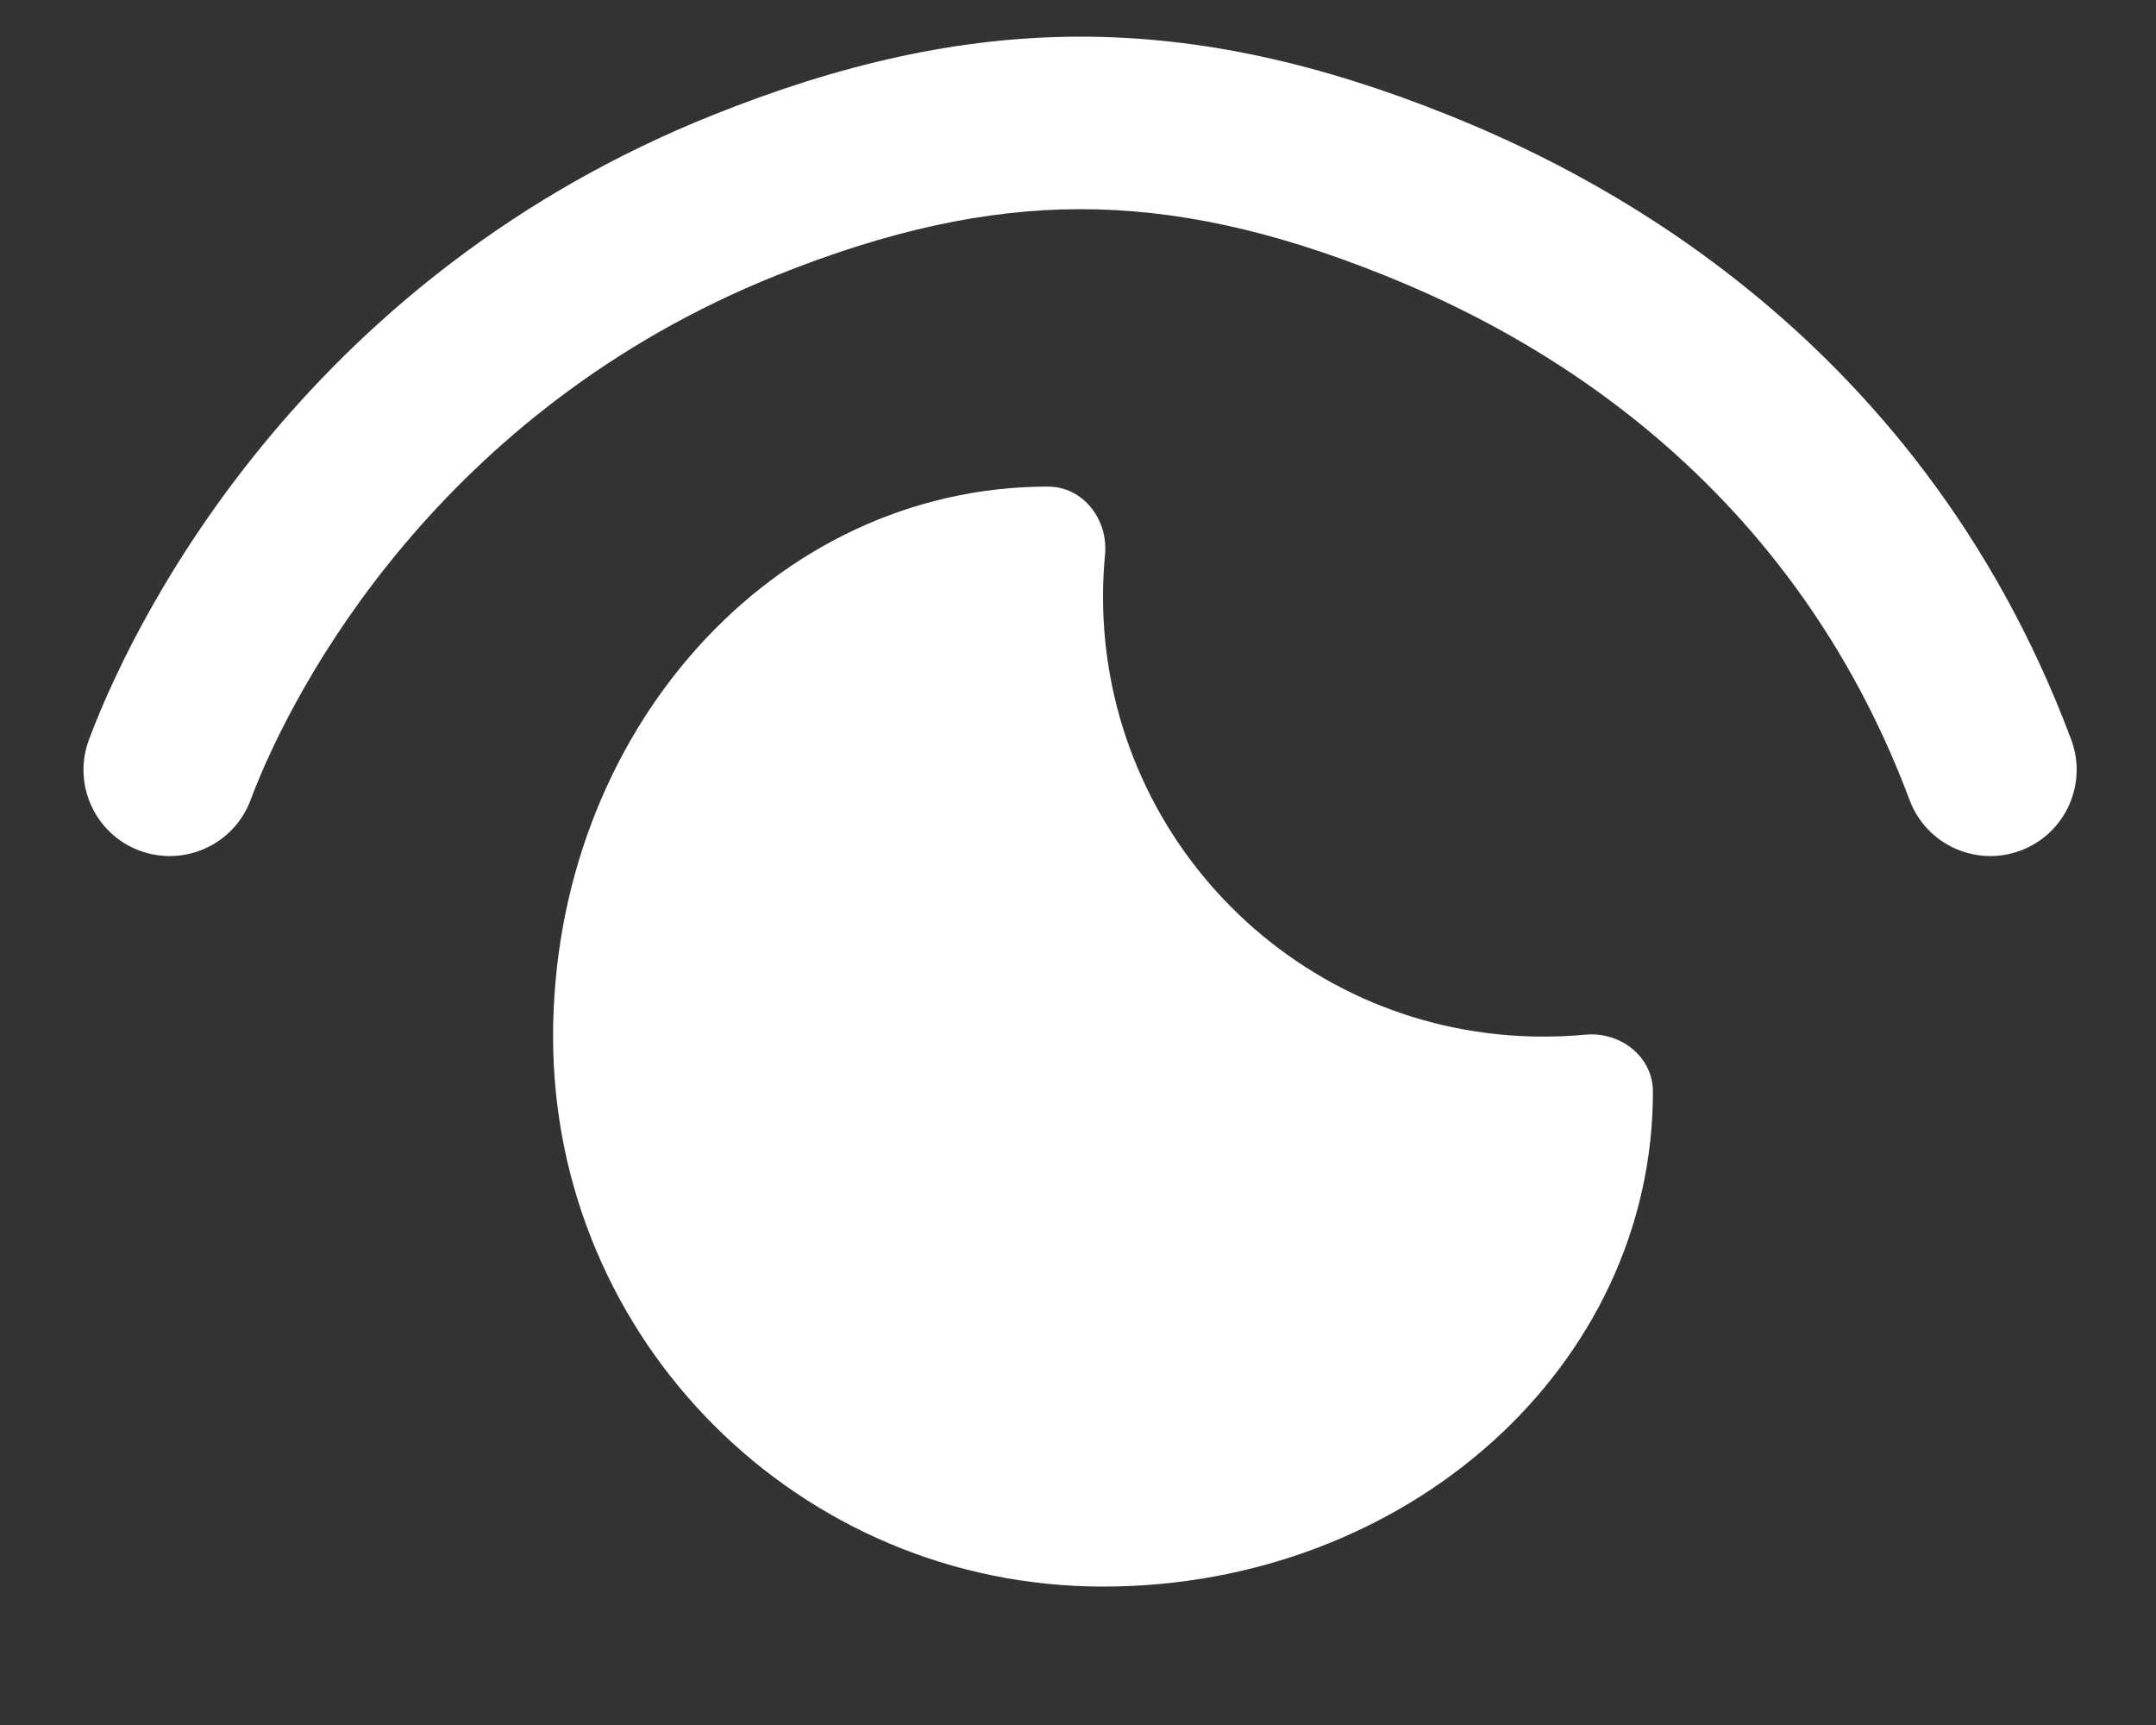
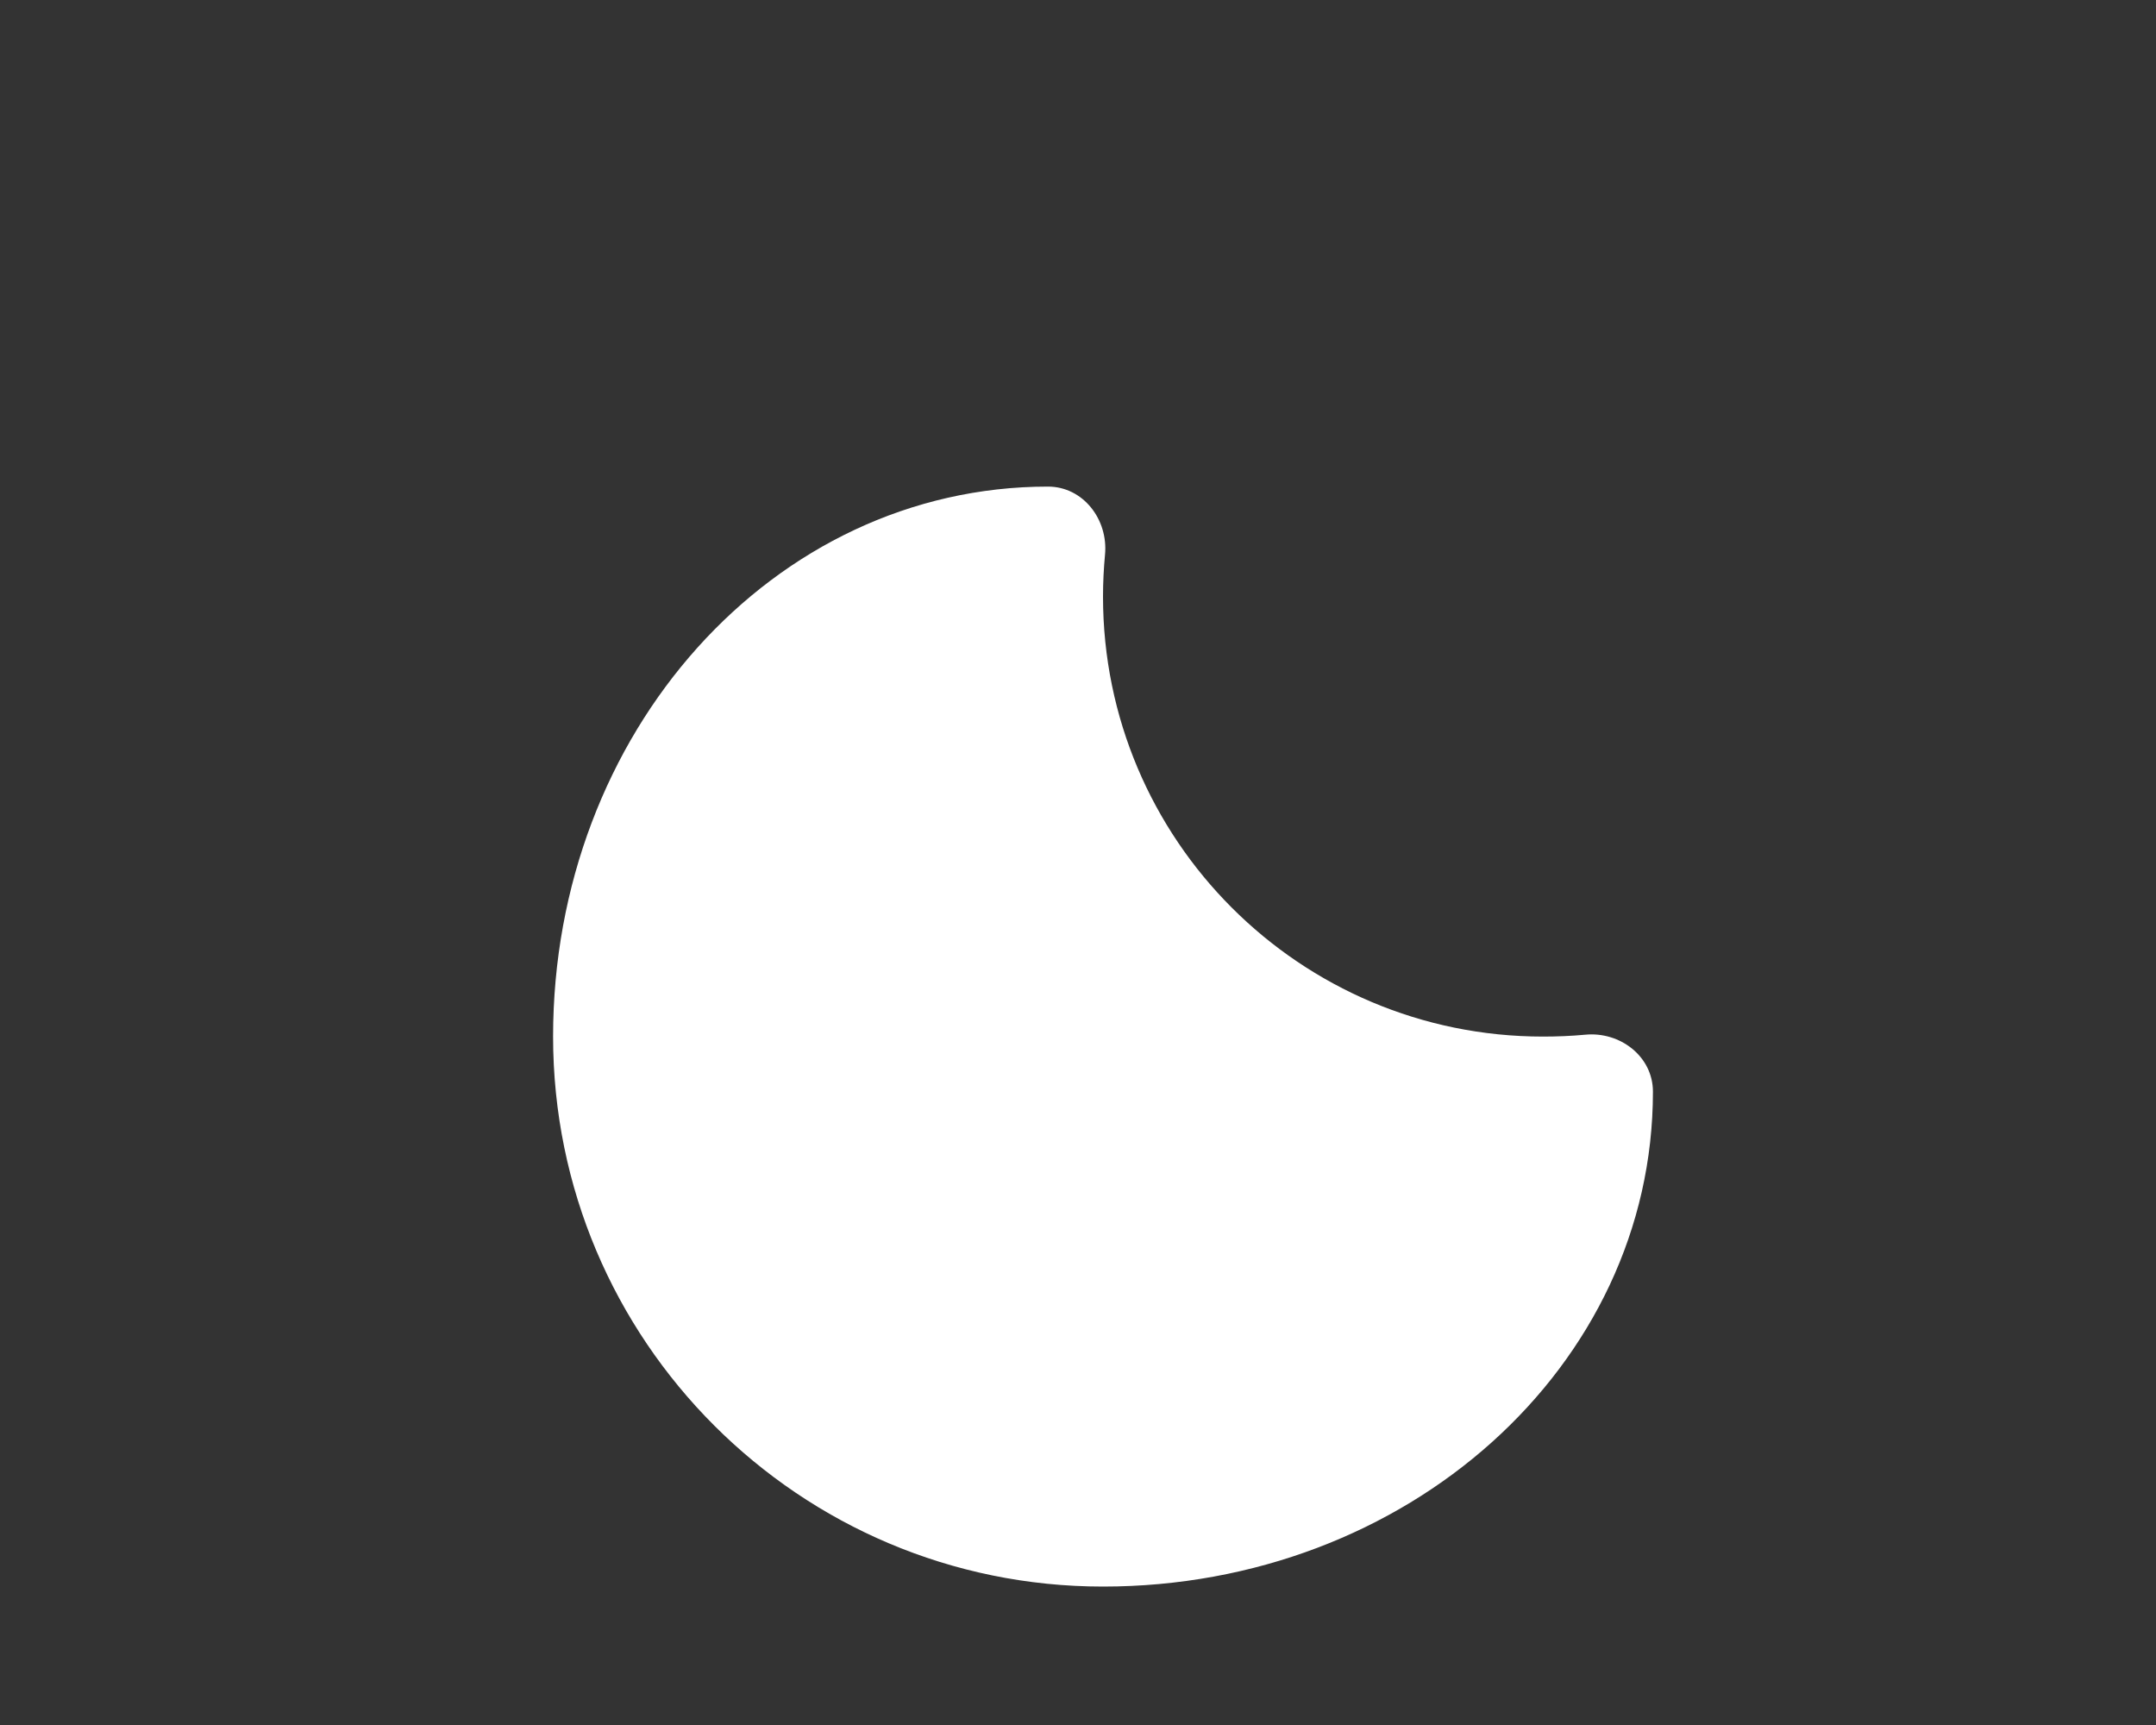
<svg xmlns="http://www.w3.org/2000/svg" width="15" height="12" viewBox="0 0 15 12" fill="none">
  <rect x="0" y="0" width="15" height="12" fill="#333333" stroke="none" />
-   <path fill-rule="evenodd" clip-rule="evenodd" d="M7.515 1.455C6.859 1.456 6.185 1.602 5.404 1.915C3.068 2.851 2.042 4.768 1.743 5.566C1.627 5.876 1.281 6.033 0.97 5.917C0.66 5.801 0.503 5.455 0.619 5.145C0.987 4.164 2.197 1.907 4.958 0.801C5.844 0.446 6.67 0.256 7.514 0.255C8.358 0.255 9.185 0.443 10.071 0.798C10.948 1.15 13.32 2.234 14.41 5.145C14.526 5.455 14.368 5.801 14.058 5.917C13.748 6.033 13.402 5.876 13.286 5.566C12.376 3.135 10.401 2.224 9.624 1.912C8.844 1.599 8.171 1.455 7.515 1.455Z" fill="white" />
  <path fill-rule="evenodd" clip-rule="evenodd" d="M11.5 7.594C11.5 7.349 11.271 7.174 11.028 7.198C10.931 7.207 10.834 7.211 10.735 7.211C9.044 7.211 7.674 5.841 7.674 4.15C7.674 4.052 7.679 3.954 7.688 3.858C7.711 3.614 7.536 3.385 7.291 3.385C5.378 3.385 3.848 5.098 3.848 7.211C3.848 9.324 5.561 11.037 7.674 11.037C9.787 11.037 11.5 9.507 11.5 7.594Z" fill="white" />
</svg>